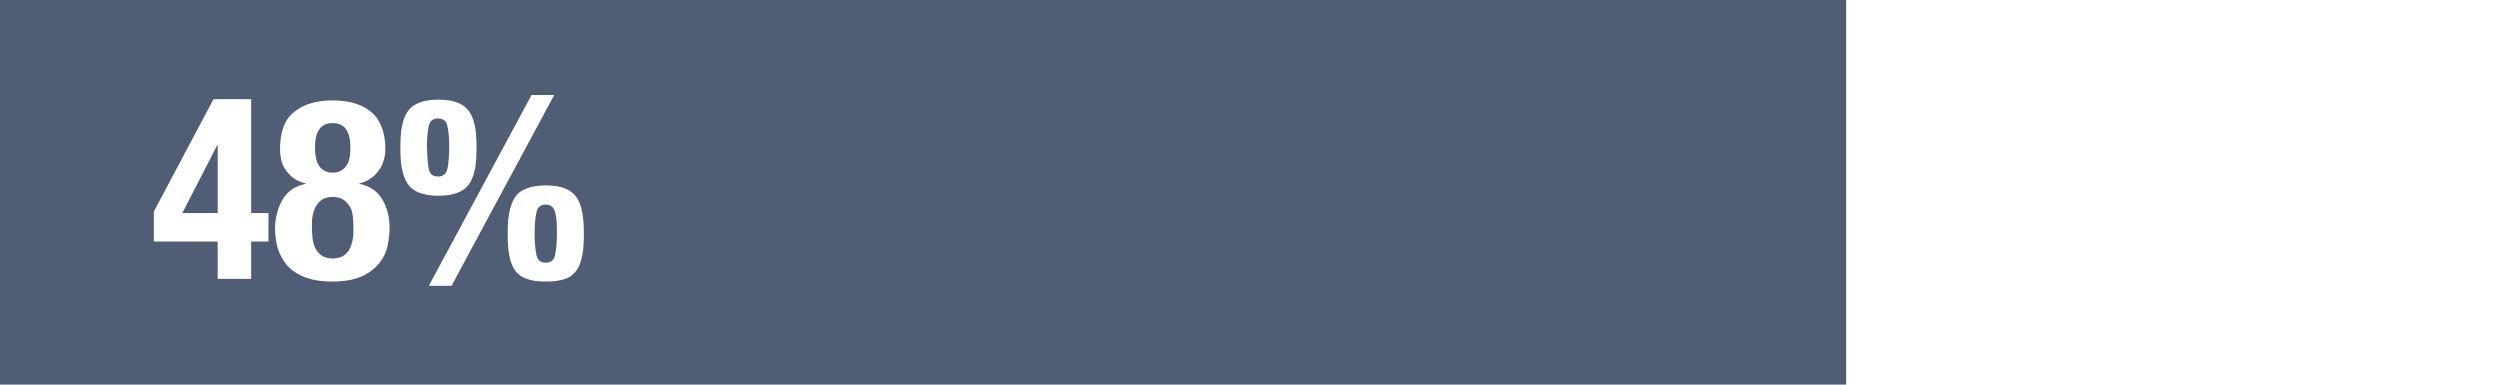
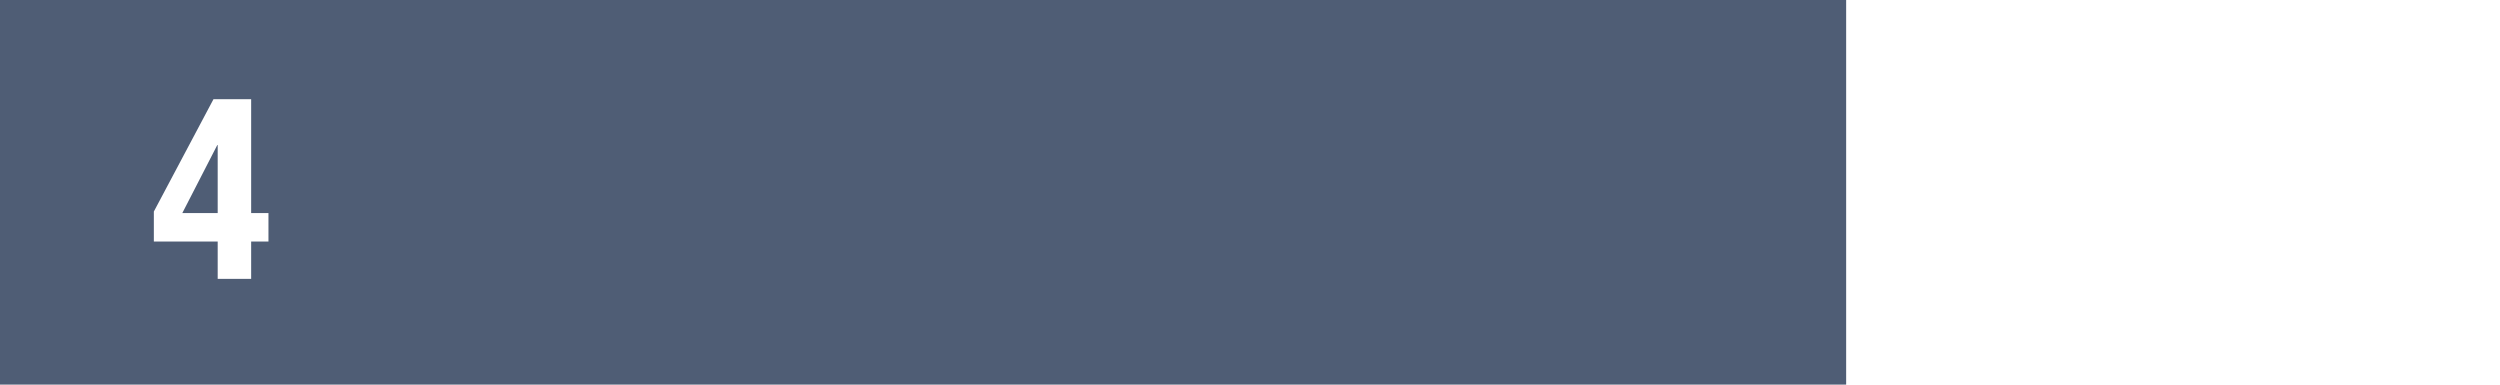
<svg xmlns="http://www.w3.org/2000/svg" version="1.1" id="Layer_1" x="0px" y="0px" width="650px" height="100px" viewBox="-225 246 650 100" style="enable-background:new -225 246 650 100;" xml:space="preserve">
  <style type="text/css">
	.st0{fill:#FFFFFF;}
	.st1{fill:#4F5D75;}
</style>
-   <rect x="-225" y="246" class="st0" width="650" height="100" />
  <rect x="-225" y="246" class="st1" width="480" height="100" />
  <g>
    <path class="st0" d="M-169.5,271.8h9.8v29.6h4.5v7.4h-4.5v9.7h-8.7v-9.7H-185V301L-169.5,271.8z M-168.5,283.7l-9.1,17.7h9.2v-17.7   H-168.5z" />
-     <path class="st0" d="M-151.4,297.7c1.3-2.1,3.3-3.4,5.9-3.9v-0.1c-1.3-0.3-2.3-0.8-3.2-1.4c-0.9-0.7-1.5-1.4-2.1-2.2   c-0.5-0.8-0.9-1.7-1.1-2.6c-0.2-0.9-0.3-1.8-0.3-2.6c0-4.6,1.2-7.9,3.7-9.8c2.4-2,5.8-3,10-3s7.6,1,10,3c2.4,2,3.7,5.3,3.7,9.8   c0,0.8-0.1,1.7-0.4,2.6c-0.2,0.9-0.6,1.8-1.2,2.6c-0.5,0.8-1.2,1.6-2.1,2.2c-0.9,0.7-1.9,1.1-3.1,1.4v0.1c2.6,0.5,4.6,1.8,5.9,3.9   c1.3,2.1,2,4.6,2,7.6c0,1.4-0.2,2.9-0.5,4.5c-0.3,1.6-1,3.1-2.1,4.5s-2.6,2.6-4.5,3.5c-2,0.9-4.6,1.4-7.8,1.4s-5.8-0.5-7.8-1.4   c-2-0.9-3.5-2.1-4.5-3.5s-1.7-2.9-2.1-4.5c-0.3-1.6-0.5-3.1-0.5-4.5C-153.4,302.3-152.7,299.8-151.4,297.7z M-143.7,308.3   c0.2,1,0.4,1.8,0.9,2.6c0.4,0.7,1,1.3,1.7,1.7c0.7,0.4,1.6,0.6,2.6,0.6s1.9-0.2,2.6-0.6c0.7-0.4,1.3-1,1.7-1.7s0.7-1.6,0.9-2.6   s0.2-2,0.2-3.1c0-1.1-0.1-2.2-0.2-3.2s-0.4-1.8-0.9-2.5s-1-1.3-1.7-1.7s-1.6-0.6-2.6-0.6s-1.9,0.2-2.6,0.6s-1.2,1-1.7,1.7   c-0.4,0.7-0.7,1.6-0.9,2.5s-0.2,2-0.2,3.2C-143.9,306.2-143.8,307.3-143.7,308.3z M-141.9,289.3c0.8,1.1,2,1.6,3.4,1.6   s2.5-0.5,3.4-1.6s1.2-2.7,1.2-4.9c0-4.3-1.5-6.4-4.6-6.4s-4.6,2.1-4.6,6.4C-143.1,286.6-142.7,288.3-141.9,289.3z" />
-     <path class="st0" d="M-120.5,278.9c0.3-1.6,0.8-2.9,1.5-3.9c0.7-1.1,1.7-1.8,3-2.3c1.3-0.5,2.9-0.8,5-0.8c2.1,0,3.7,0.3,5,0.8   c1.3,0.5,2.3,1.3,3,2.3s1.2,2.4,1.5,3.9c0.3,1.6,0.4,3.4,0.4,5.5s-0.1,4-0.4,5.5c-0.3,1.6-0.8,2.9-1.5,3.9s-1.7,1.8-3,2.3   c-1.3,0.5-2.9,0.8-5,0.8c-2,0-3.7-0.3-5-0.8c-1.3-0.5-2.3-1.3-3-2.3c-0.7-1.1-1.2-2.4-1.5-3.9c-0.3-1.6-0.4-3.4-0.4-5.5   S-120.8,280.4-120.5,278.9z M-113.5,290c0.3,1.3,1.1,1.9,2.4,1.9s2.1-0.7,2.4-1.9c0.3-1.3,0.5-3.3,0.5-5.9c0-2.4-0.2-4.2-0.5-5.4   c-0.3-1.3-1.1-1.9-2.4-1.9s-2.1,0.6-2.4,1.9c-0.3,1.2-0.5,3.1-0.5,5.4C-113.9,286.8-113.8,288.7-113.5,290z M-80.9,270.7   l-26.7,49.6h-5.9l26.7-49.6H-80.9z M-92.6,301.3c0.3-1.6,0.8-2.9,1.5-4s1.7-1.8,3-2.3c1.3-0.5,3-0.8,5-0.8c2.1,0,3.7,0.3,5,0.8   c1.3,0.5,2.3,1.3,3,2.3s1.2,2.4,1.5,4c0.3,1.6,0.4,3.4,0.4,5.5c0,2.2-0.1,4-0.4,5.6c-0.3,1.6-0.8,2.9-1.5,3.9s-1.7,1.8-3,2.2   c-1.3,0.5-2.9,0.7-5,0.7c-2,0-3.7-0.2-5-0.7c-1.3-0.5-2.3-1.2-3-2.2s-1.2-2.3-1.5-3.9c-0.3-1.6-0.4-3.4-0.4-5.6   C-93,304.7-92.9,302.8-92.6,301.3z M-85.5,312.4c0.3,1.3,1.1,1.9,2.4,1.9c1.3,0,2.1-0.6,2.4-1.9c0.3-1.3,0.5-3.3,0.5-5.9   c0-2.4-0.1-4.2-0.5-5.4c-0.3-1.2-1.1-1.9-2.4-1.9c-1.3,0-2.1,0.6-2.4,1.9s-0.5,3.1-0.5,5.4C-86,309.2-85.8,311.1-85.5,312.4z" />
  </g>
</svg>